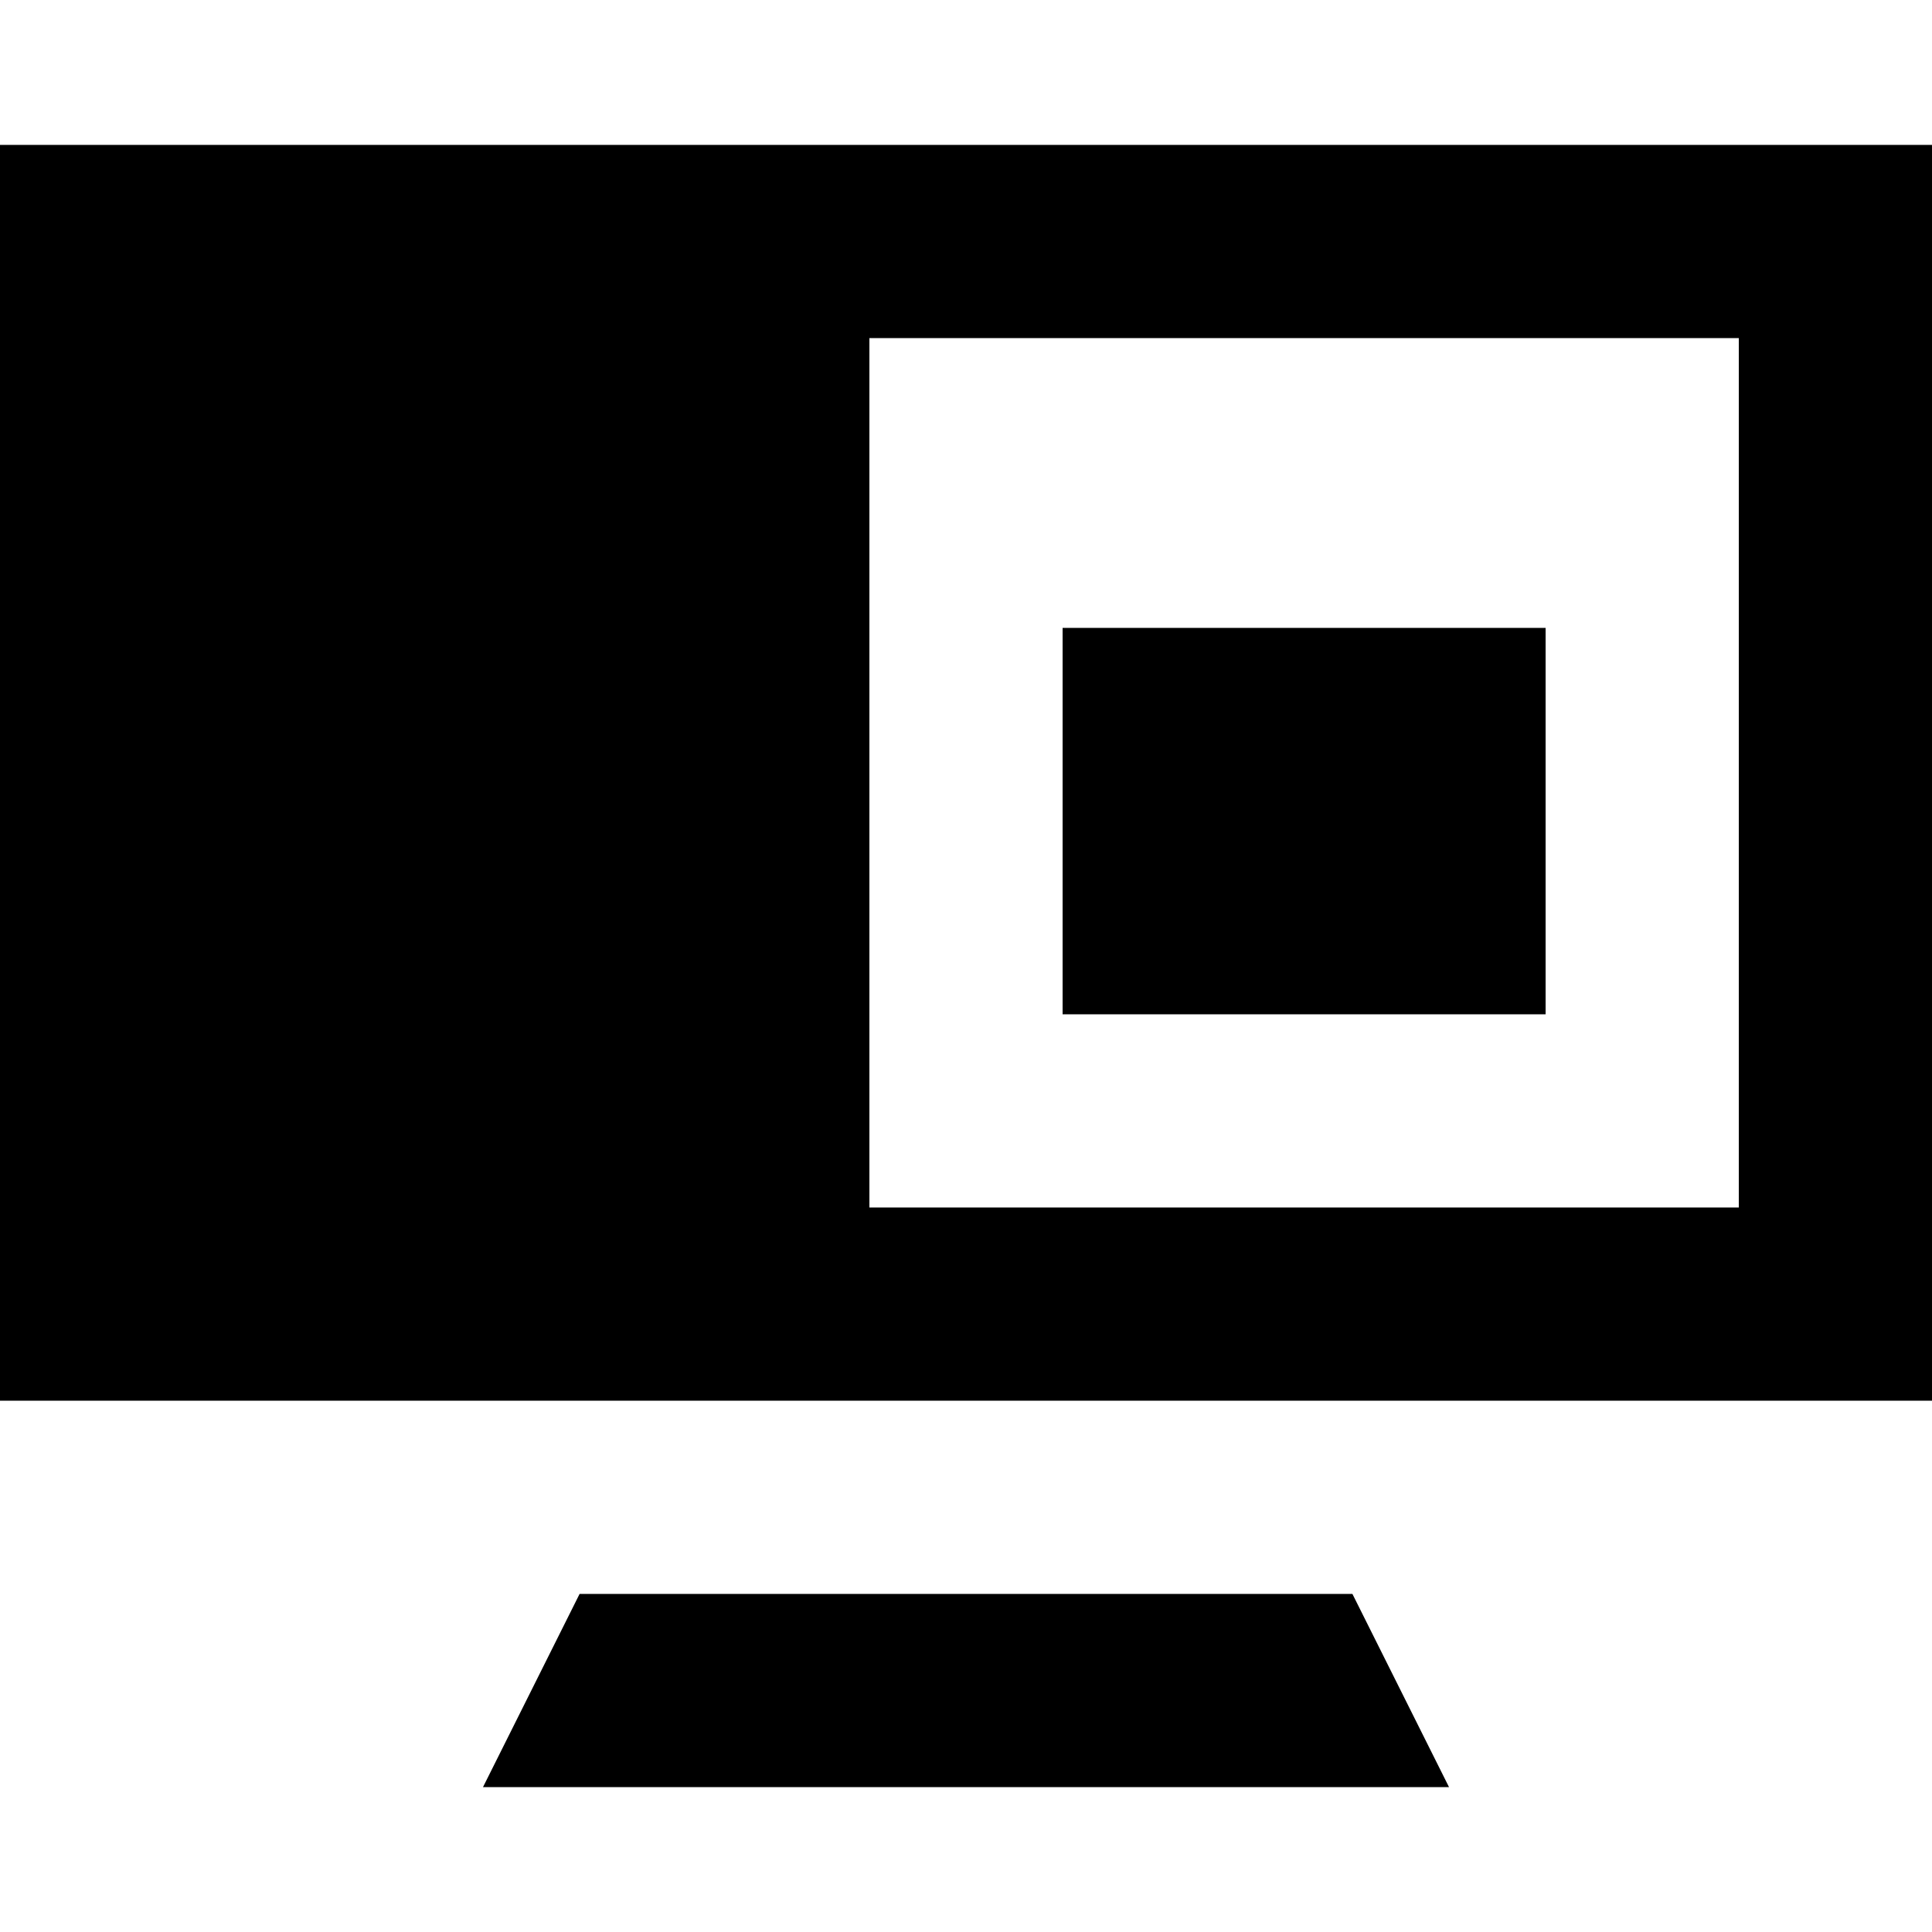
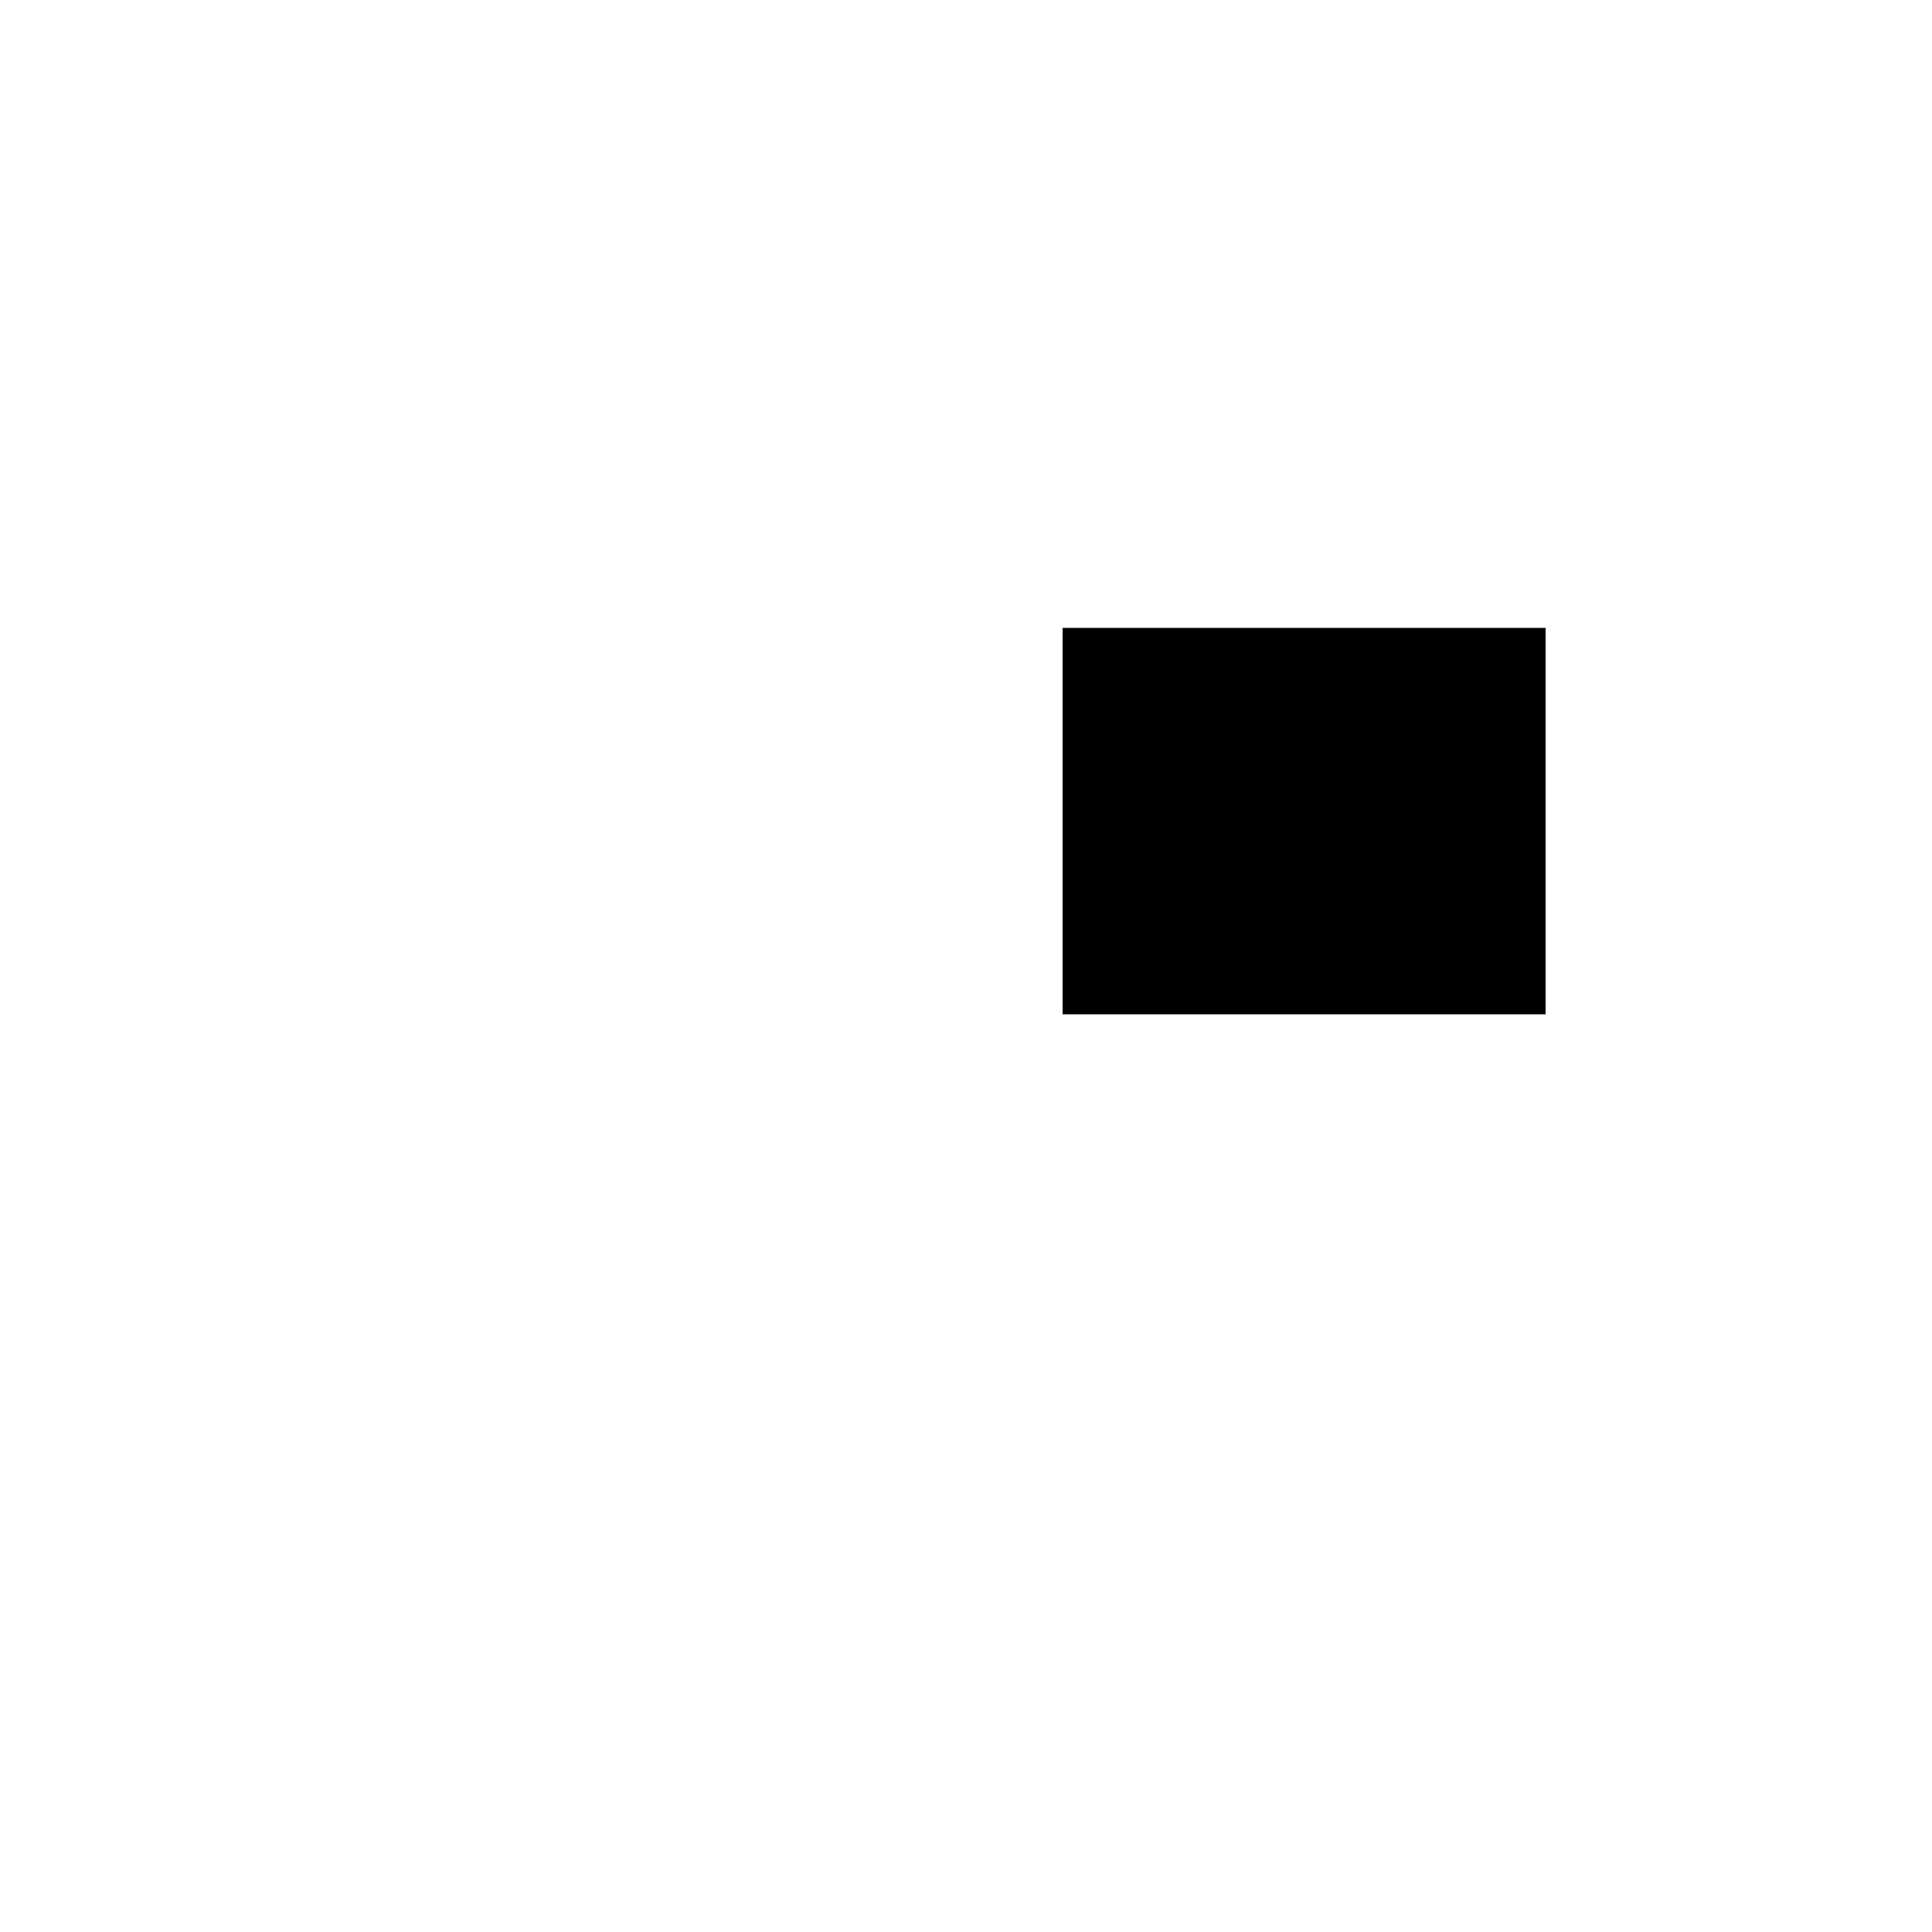
<svg xmlns="http://www.w3.org/2000/svg" width="34" height="34" viewBox="0 0 34 34" fill="none">
  <path d="M27.2 11.05H18.7V17.85H27.2V11.05Z" fill="black" />
-   <path fill-rule="evenodd" clip-rule="evenodd" d="M0 2.55H34V24.65H0V2.55ZM30.6 5.95H15.3V21.25H30.6V5.95Z" fill="black" />
-   <path d="M23.8 28.05H10.2L8.5 31.45H25.5L23.8 28.05Z" fill="black" />
</svg>